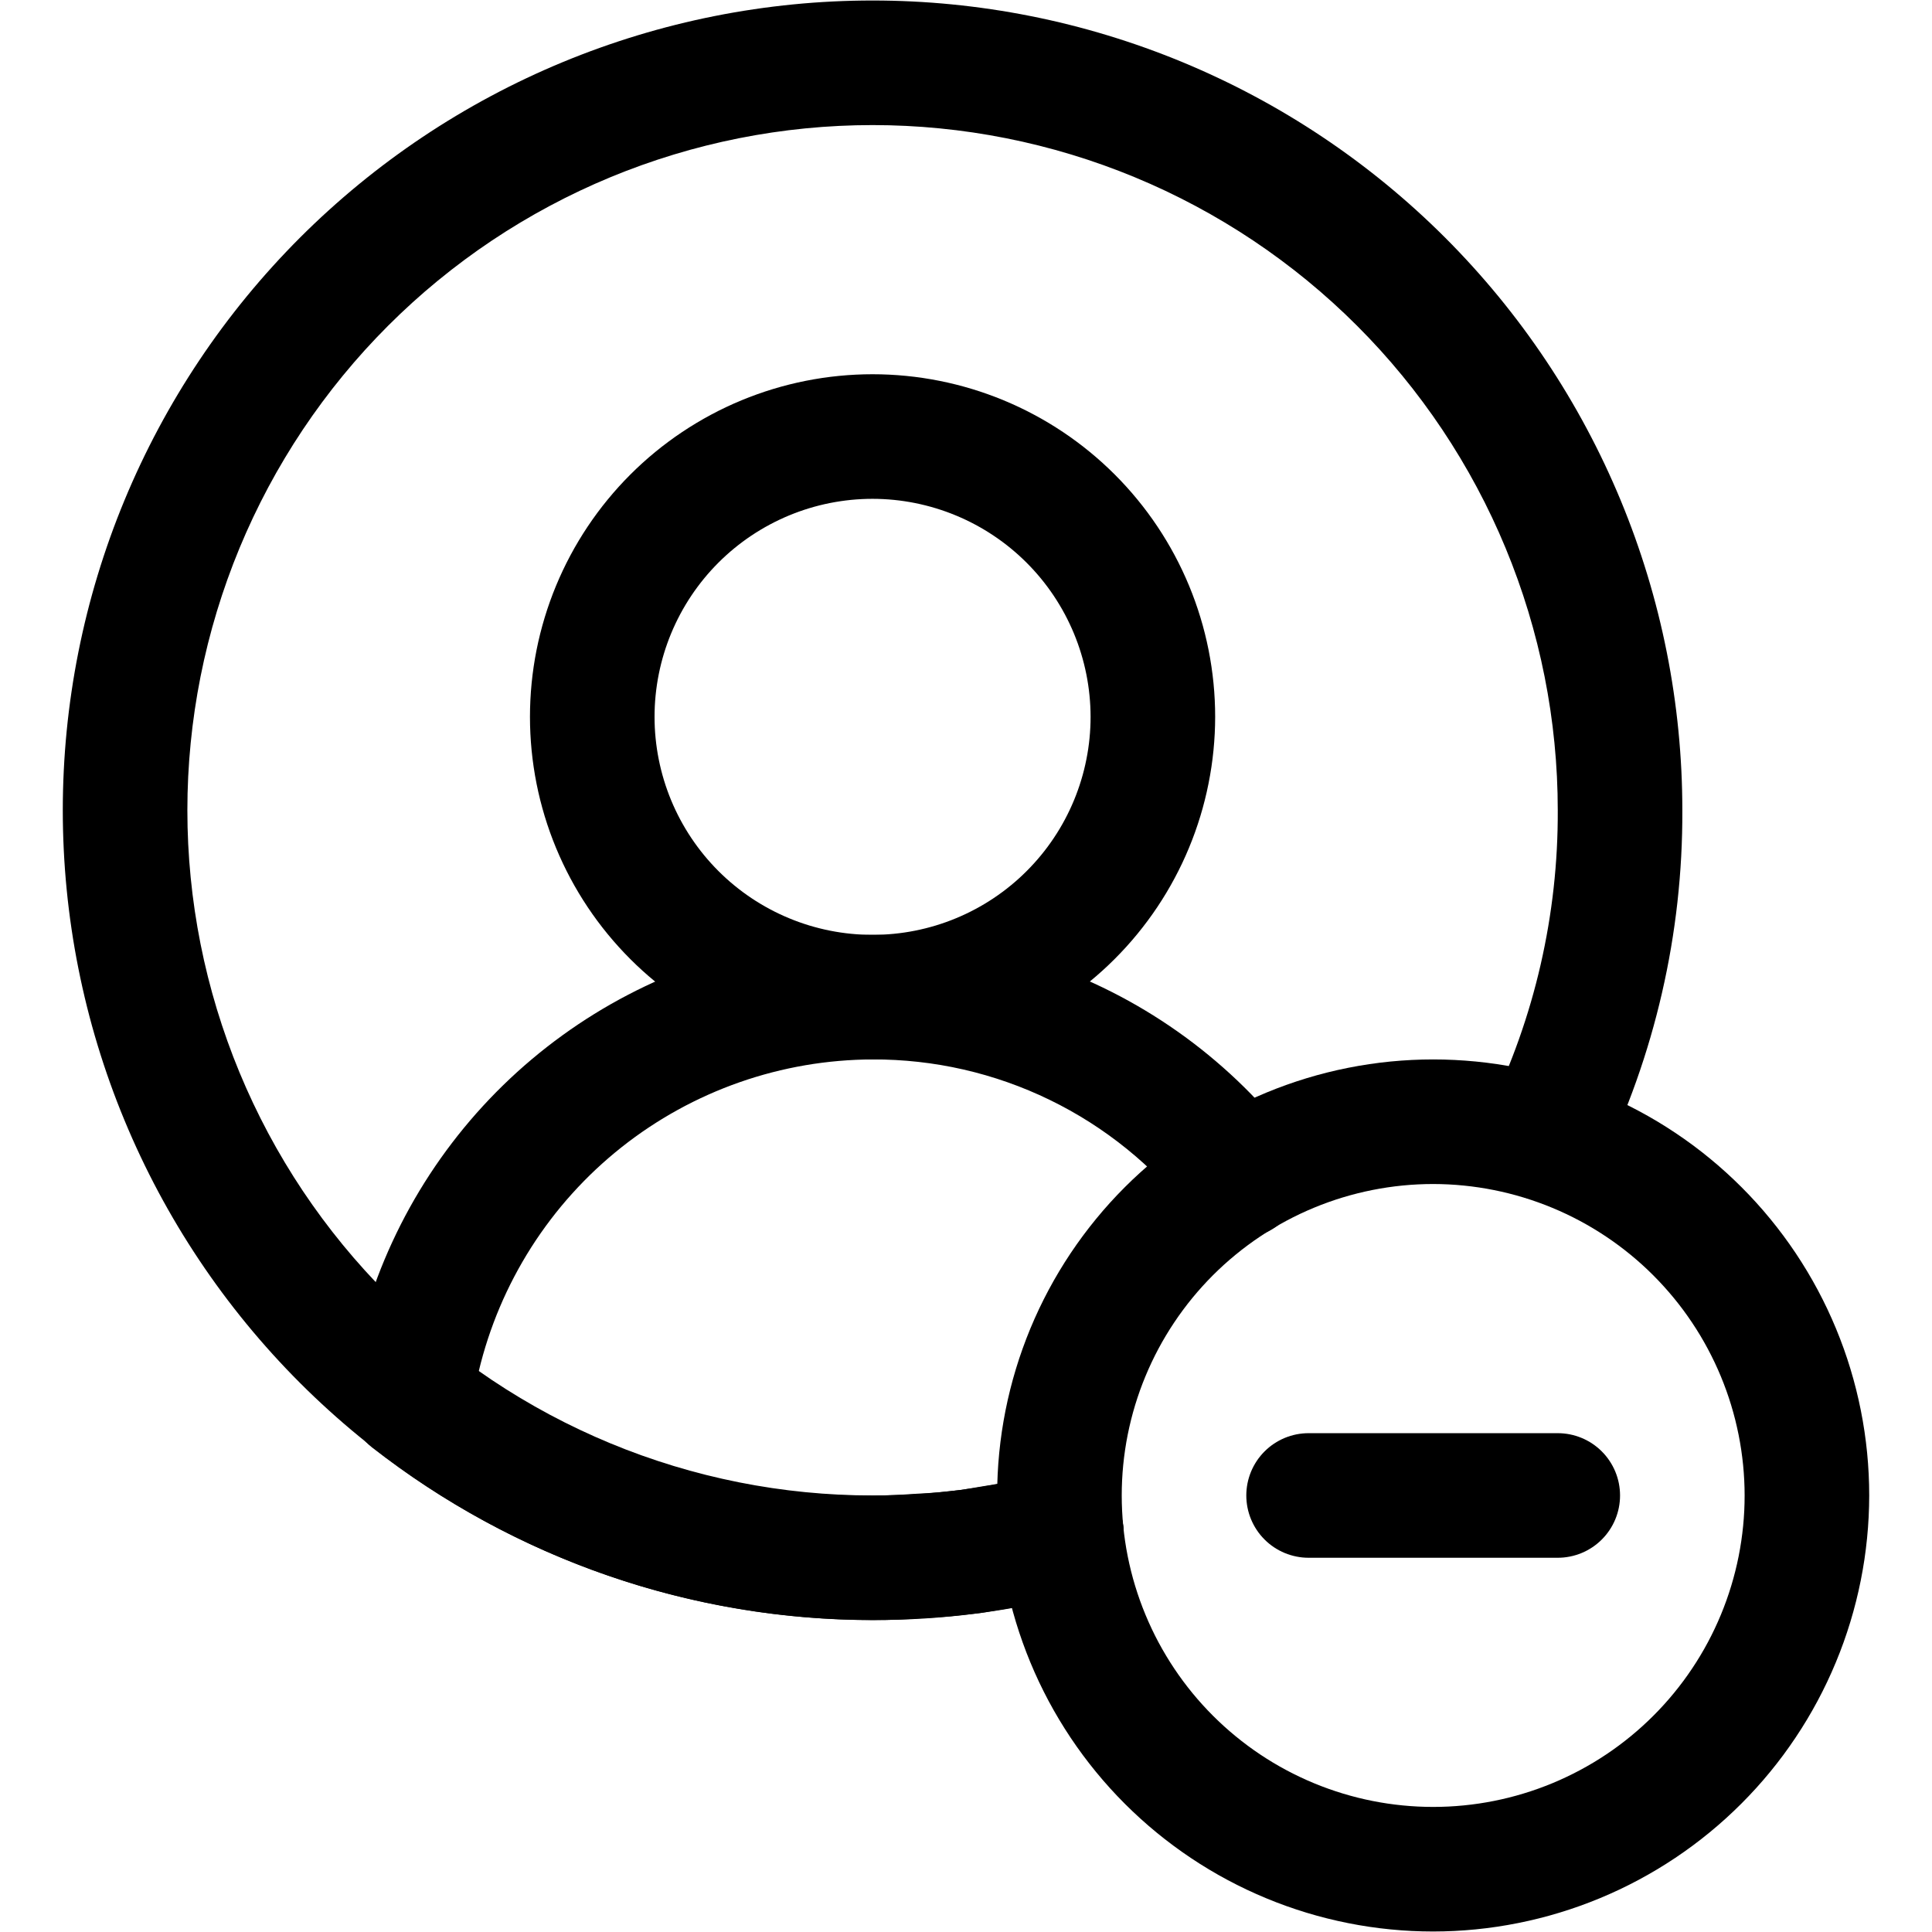
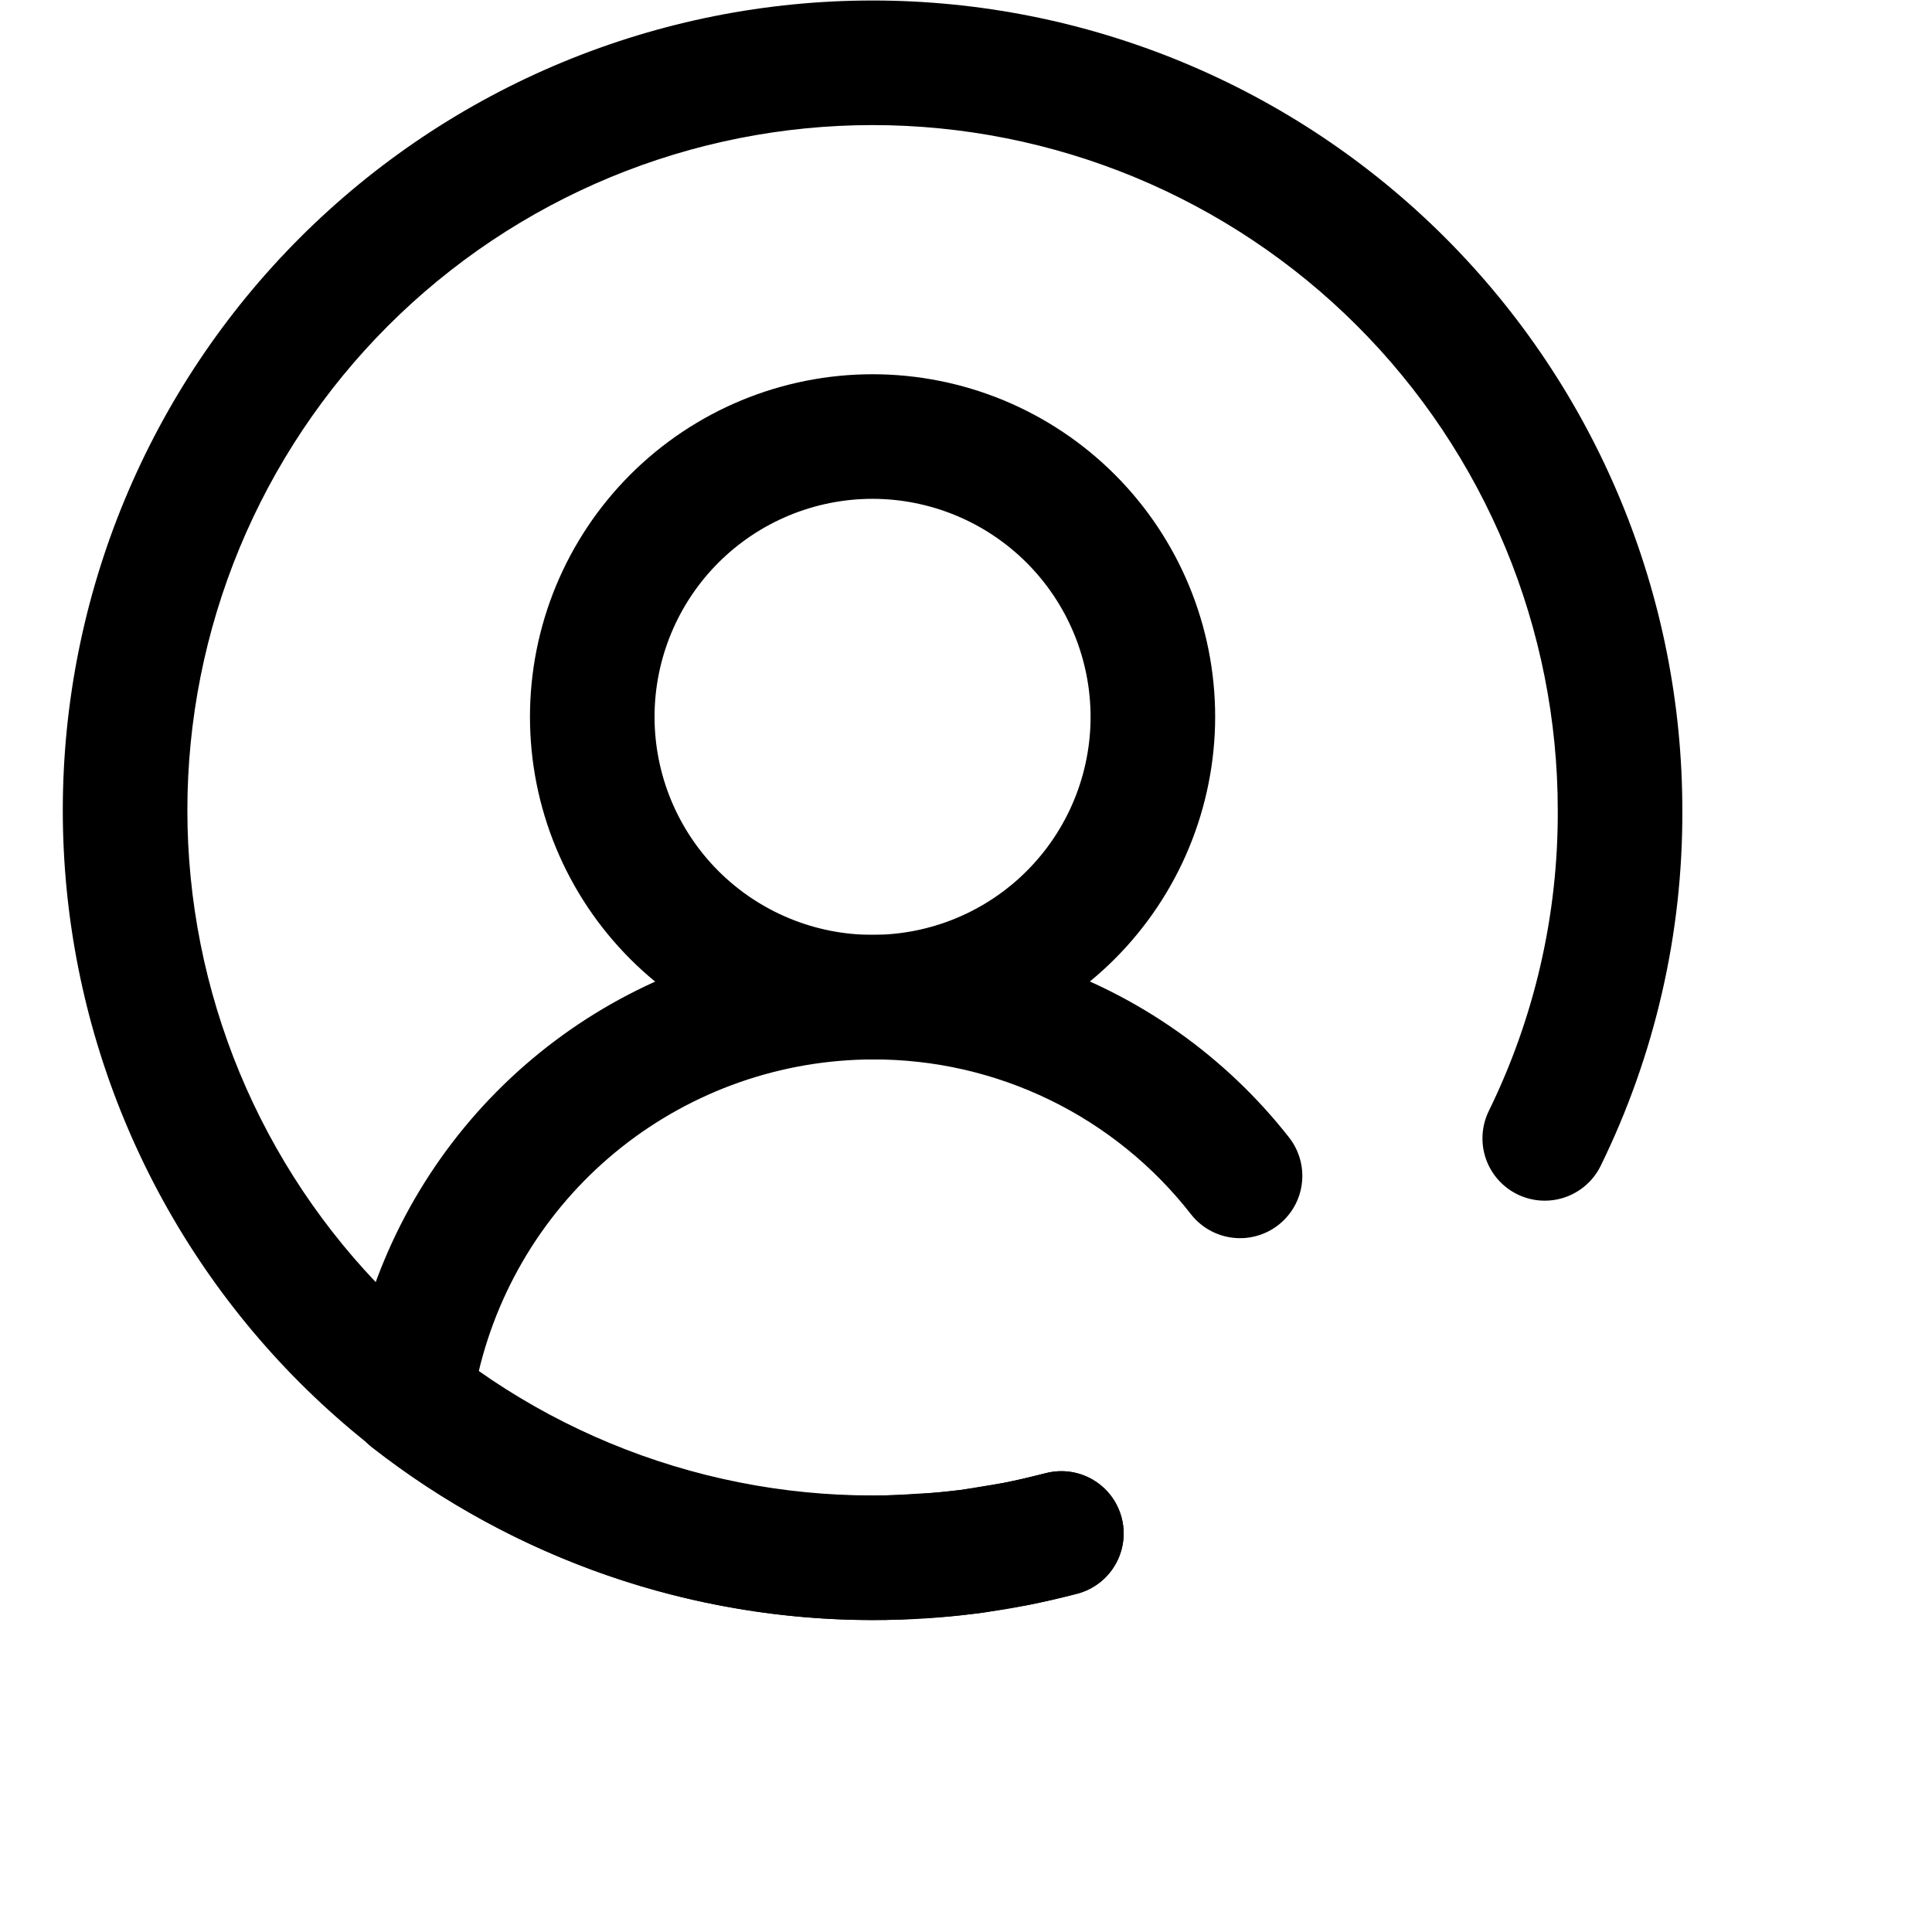
<svg xmlns="http://www.w3.org/2000/svg" width="800" zoomAndPan="magnify" viewBox="0 0 600 600" height="800" preserveAspectRatio="xMidYMid meet" version="1.2">
  <defs>
    <clipPath id="8f9cd39754">
      <path d="M 19.5 0 L 523 0 L 523 504 L 19.5 504 Z M 19.5 0 " />
    </clipPath>
    <clipPath id="f095ad8de9">
-       <path d="M 309 329 L 580.5 329 L 580.5 600 L 309 600 Z M 309 329 " />
-     </clipPath>
+       </clipPath>
  </defs>
  <g id="f22366095b">
    <path style=" stroke:none;fill-rule:nonzero;fill:#000000;fill-opacity:1;" d="M 270.984 329.016 C 269.242 329.016 267.5 328.973 265.762 328.891 C 264.023 328.805 262.285 328.676 260.555 328.504 C 258.82 328.336 257.094 328.121 255.371 327.867 C 253.648 327.609 251.934 327.312 250.227 326.973 C 248.52 326.633 246.82 326.25 245.129 325.828 C 243.441 325.406 241.766 324.941 240.098 324.438 C 238.43 323.93 236.777 323.383 235.141 322.797 C 233.5 322.211 231.875 321.586 230.266 320.918 C 228.656 320.25 227.066 319.547 225.492 318.801 C 223.918 318.059 222.363 317.273 220.828 316.453 C 219.293 315.633 217.777 314.773 216.285 313.879 C 214.789 312.984 213.32 312.055 211.871 311.086 C 210.426 310.117 209 309.117 207.602 308.078 C 206.203 307.043 204.832 305.973 203.484 304.867 C 202.141 303.762 200.82 302.625 199.531 301.457 C 198.242 300.285 196.98 299.086 195.75 297.855 C 194.52 296.625 193.316 295.363 192.148 294.07 C 190.98 292.781 189.84 291.465 188.738 290.117 C 187.633 288.773 186.562 287.398 185.523 286 C 184.488 284.602 183.484 283.18 182.516 281.73 C 181.551 280.285 180.617 278.812 179.723 277.32 C 178.828 275.824 177.969 274.312 177.148 272.777 C 176.328 271.238 175.547 269.684 174.801 268.109 C 174.059 266.535 173.352 264.945 172.684 263.336 C 172.02 261.727 171.391 260.105 170.805 258.465 C 170.219 256.824 169.672 255.172 169.168 253.508 C 168.664 251.84 168.199 250.16 167.773 248.473 C 167.352 246.785 166.969 245.086 166.629 243.379 C 166.289 241.668 165.992 239.953 165.738 238.23 C 165.48 236.512 165.27 234.781 165.098 233.051 C 164.93 231.316 164.801 229.582 164.715 227.84 C 164.629 226.102 164.586 224.363 164.586 222.621 C 164.586 220.879 164.629 219.141 164.715 217.398 C 164.801 215.66 164.93 213.926 165.098 212.191 C 165.27 210.461 165.48 208.73 165.738 207.008 C 165.992 205.285 166.289 203.57 166.629 201.863 C 166.969 200.156 167.352 198.457 167.773 196.77 C 168.199 195.078 168.664 193.402 169.168 191.734 C 169.672 190.07 170.219 188.418 170.805 186.777 C 171.391 185.137 172.02 183.512 172.684 181.906 C 173.352 180.297 174.059 178.703 174.801 177.129 C 175.547 175.555 176.328 174 177.148 172.465 C 177.969 170.93 178.828 169.414 179.723 167.922 C 180.617 166.43 181.551 164.957 182.516 163.512 C 183.484 162.062 184.488 160.641 185.523 159.242 C 186.562 157.84 187.633 156.469 188.738 155.125 C 189.84 153.777 190.98 152.461 192.148 151.168 C 193.316 149.879 194.52 148.617 195.75 147.387 C 196.98 146.156 198.242 144.957 199.531 143.785 C 200.82 142.617 202.141 141.48 203.484 140.375 C 204.832 139.27 206.203 138.199 207.602 137.164 C 209 136.125 210.426 135.121 211.871 134.156 C 213.32 133.188 214.789 132.258 216.285 131.363 C 217.777 130.465 219.293 129.609 220.828 128.789 C 222.363 127.965 223.918 127.184 225.492 126.438 C 227.066 125.695 228.656 124.988 230.266 124.324 C 231.875 123.656 233.5 123.031 235.141 122.445 C 236.777 121.855 238.43 121.312 240.098 120.805 C 241.766 120.301 243.441 119.836 245.129 119.414 C 246.82 118.988 248.52 118.609 250.227 118.27 C 251.934 117.93 253.648 117.633 255.371 117.375 C 257.094 117.121 258.82 116.906 260.555 116.738 C 262.285 116.566 264.023 116.438 265.762 116.352 C 267.5 116.266 269.242 116.223 270.984 116.223 C 272.723 116.223 274.465 116.266 276.203 116.352 C 277.941 116.438 279.68 116.566 281.41 116.738 C 283.145 116.906 284.871 117.121 286.594 117.375 C 288.316 117.633 290.031 117.93 291.738 118.27 C 293.449 118.609 295.145 118.988 296.836 119.414 C 298.523 119.836 300.203 120.301 301.867 120.805 C 303.535 121.312 305.188 121.855 306.828 122.445 C 308.465 123.031 310.09 123.656 311.699 124.324 C 313.309 124.988 314.898 125.695 316.473 126.438 C 318.047 127.184 319.602 127.965 321.137 128.789 C 322.672 129.609 324.188 130.465 325.68 131.359 C 327.176 132.258 328.645 133.188 330.094 134.156 C 331.543 135.121 332.965 136.125 334.363 137.164 C 335.762 138.199 337.133 139.27 338.48 140.375 C 339.824 141.48 341.145 142.617 342.434 143.785 C 343.723 144.957 344.984 146.156 346.215 147.387 C 347.449 148.617 348.648 149.879 349.816 151.168 C 350.988 152.461 352.125 153.777 353.227 155.125 C 354.332 156.469 355.402 157.84 356.441 159.242 C 357.477 160.641 358.48 162.062 359.449 163.512 C 360.414 164.957 361.348 166.43 362.242 167.922 C 363.137 169.414 363.996 170.93 364.816 172.465 C 365.637 174 366.418 175.555 367.164 177.129 C 367.91 178.703 368.613 180.297 369.281 181.906 C 369.945 183.512 370.574 185.137 371.16 186.777 C 371.746 188.418 372.293 190.07 372.797 191.734 C 373.305 193.402 373.77 195.078 374.191 196.77 C 374.613 198.457 374.996 200.156 375.336 201.863 C 375.676 203.57 375.973 205.285 376.227 207.008 C 376.484 208.73 376.695 210.461 376.867 212.191 C 377.039 213.926 377.164 215.66 377.25 217.398 C 377.336 219.141 377.379 220.879 377.379 222.621 C 377.379 224.363 377.332 226.102 377.246 227.84 C 377.156 229.578 377.027 231.312 376.855 233.047 C 376.684 234.777 376.469 236.504 376.211 238.227 C 375.953 239.949 375.656 241.66 375.312 243.367 C 374.973 245.074 374.59 246.773 374.164 248.461 C 373.742 250.148 373.277 251.828 372.77 253.492 C 372.262 255.156 371.715 256.809 371.129 258.449 C 370.539 260.086 369.914 261.711 369.246 263.316 C 368.578 264.926 367.875 266.516 367.129 268.09 C 366.383 269.66 365.602 271.215 364.777 272.75 C 363.957 274.285 363.098 275.801 362.203 277.293 C 361.309 278.785 360.375 280.254 359.41 281.703 C 358.441 283.148 357.441 284.57 356.402 285.969 C 355.363 287.367 354.293 288.738 353.191 290.082 C 352.086 291.43 350.949 292.746 349.781 294.035 C 348.609 295.328 347.41 296.586 346.18 297.816 C 344.949 299.047 343.688 300.25 342.398 301.418 C 341.109 302.586 339.793 303.723 338.445 304.828 C 337.102 305.934 335.73 307.004 334.332 308.039 C 332.934 309.078 331.512 310.078 330.062 311.047 C 328.617 312.016 327.148 312.945 325.652 313.844 C 324.16 314.738 322.648 315.594 321.113 316.418 C 319.578 317.238 318.023 318.02 316.449 318.766 C 314.879 319.512 313.289 320.219 311.68 320.883 C 310.07 321.551 308.449 322.18 306.809 322.766 C 305.172 323.355 303.52 323.902 301.855 324.406 C 300.188 324.914 298.512 325.379 296.824 325.805 C 295.137 326.227 293.438 326.609 291.73 326.953 C 290.023 327.293 288.309 327.594 286.59 327.848 C 284.867 328.105 283.141 328.32 281.406 328.492 C 279.676 328.664 277.941 328.797 276.203 328.883 C 274.465 328.969 272.723 329.016 270.984 329.016 Z M 270.984 154.914 C 269.875 154.914 268.766 154.941 267.66 154.996 C 266.555 155.051 265.449 155.133 264.348 155.238 C 263.242 155.348 262.145 155.484 261.047 155.648 C 259.953 155.809 258.859 156 257.773 156.215 C 256.688 156.43 255.605 156.672 254.531 156.941 C 253.457 157.211 252.391 157.508 251.328 157.828 C 250.27 158.152 249.215 158.5 248.172 158.871 C 247.129 159.246 246.098 159.645 245.074 160.066 C 244.047 160.492 243.035 160.941 242.035 161.414 C 241.031 161.887 240.043 162.387 239.066 162.91 C 238.09 163.43 237.125 163.977 236.176 164.547 C 235.223 165.117 234.289 165.707 233.367 166.324 C 232.445 166.941 231.539 167.578 230.648 168.238 C 229.758 168.898 228.887 169.578 228.031 170.281 C 227.172 170.984 226.336 171.711 225.512 172.453 C 224.691 173.199 223.891 173.961 223.105 174.746 C 222.324 175.527 221.559 176.332 220.816 177.152 C 220.07 177.973 219.348 178.812 218.645 179.668 C 217.941 180.523 217.262 181.398 216.602 182.289 C 215.941 183.18 215.301 184.082 214.688 185.004 C 214.07 185.926 213.477 186.863 212.91 187.812 C 212.34 188.762 211.793 189.727 211.27 190.703 C 210.75 191.68 210.25 192.672 209.777 193.672 C 209.301 194.676 208.855 195.688 208.43 196.711 C 208.004 197.734 207.605 198.77 207.234 199.812 C 206.859 200.855 206.512 201.906 206.191 202.965 C 205.871 204.027 205.574 205.094 205.305 206.168 C 205.035 207.242 204.793 208.324 204.578 209.41 C 204.359 210.5 204.172 211.59 204.008 212.688 C 203.848 213.781 203.711 214.883 203.602 215.984 C 203.492 217.086 203.41 218.191 203.355 219.297 C 203.305 220.406 203.277 221.512 203.277 222.621 C 203.277 223.73 203.305 224.836 203.355 225.941 C 203.41 227.051 203.492 228.156 203.602 229.258 C 203.711 230.359 203.848 231.461 204.008 232.555 C 204.172 233.652 204.359 234.742 204.578 235.828 C 204.793 236.918 205.035 237.996 205.305 239.07 C 205.574 240.148 205.871 241.215 206.191 242.273 C 206.512 243.336 206.859 244.387 207.234 245.43 C 207.605 246.473 208.004 247.508 208.43 248.531 C 208.855 249.555 209.301 250.566 209.777 251.57 C 210.25 252.57 210.75 253.559 211.27 254.539 C 211.793 255.516 212.34 256.48 212.91 257.43 C 213.477 258.379 214.07 259.316 214.688 260.238 C 215.301 261.156 215.941 262.062 216.602 262.953 C 217.262 263.844 217.941 264.719 218.645 265.574 C 219.348 266.43 220.07 267.27 220.816 268.09 C 221.559 268.91 222.324 269.715 223.105 270.496 C 223.891 271.281 224.691 272.043 225.512 272.789 C 226.336 273.531 227.172 274.258 228.031 274.957 C 228.887 275.66 229.762 276.344 230.648 277.004 C 231.539 277.664 232.445 278.301 233.367 278.918 C 234.289 279.531 235.223 280.125 236.176 280.695 C 237.125 281.266 238.09 281.809 239.066 282.332 C 240.043 282.855 241.031 283.352 242.035 283.828 C 243.035 284.301 244.047 284.75 245.074 285.172 C 246.098 285.598 247.129 285.996 248.172 286.371 C 249.215 286.742 250.27 287.09 251.328 287.414 C 252.391 287.734 253.457 288.027 254.531 288.297 C 255.605 288.566 256.688 288.809 257.773 289.027 C 258.859 289.242 259.953 289.434 261.047 289.594 C 262.145 289.758 263.242 289.895 264.348 290 C 265.449 290.109 266.555 290.191 267.66 290.246 C 268.766 290.301 269.875 290.328 270.984 290.328 C 272.09 290.328 273.199 290.301 274.305 290.246 C 275.41 290.191 276.516 290.109 277.621 290 C 278.723 289.895 279.82 289.758 280.918 289.594 C 282.012 289.434 283.105 289.242 284.191 289.027 C 285.277 288.809 286.359 288.566 287.434 288.297 C 288.508 288.027 289.578 287.734 290.637 287.414 C 291.699 287.09 292.75 286.742 293.793 286.371 C 294.836 285.996 295.871 285.598 296.895 285.172 C 297.918 284.75 298.93 284.301 299.93 283.828 C 300.934 283.352 301.922 282.855 302.898 282.332 C 303.875 281.809 304.84 281.266 305.793 280.695 C 306.742 280.125 307.676 279.531 308.598 278.918 C 309.52 278.301 310.426 277.664 311.316 277.004 C 312.207 276.344 313.078 275.66 313.938 274.957 C 314.793 274.258 315.633 273.531 316.453 272.789 C 317.273 272.043 318.074 271.281 318.859 270.496 C 319.641 269.715 320.406 268.91 321.148 268.09 C 321.895 267.27 322.617 266.43 323.32 265.574 C 324.023 264.719 324.707 263.844 325.367 262.953 C 326.027 262.062 326.664 261.156 327.277 260.238 C 327.895 259.316 328.488 258.379 329.059 257.43 C 329.625 256.48 330.172 255.516 330.695 254.539 C 331.219 253.559 331.715 252.57 332.188 251.57 C 332.664 250.566 333.113 249.555 333.535 248.531 C 333.961 247.508 334.359 246.473 334.73 245.43 C 335.105 244.387 335.453 243.336 335.773 242.273 C 336.098 241.215 336.391 240.148 336.66 239.07 C 336.93 237.996 337.172 236.918 337.387 235.828 C 337.605 234.742 337.793 233.652 337.957 232.555 C 338.121 231.461 338.254 230.359 338.363 229.258 C 338.473 228.156 338.555 227.051 338.609 225.941 C 338.664 224.836 338.691 223.73 338.691 222.621 C 338.688 221.512 338.66 220.406 338.605 219.301 C 338.547 218.191 338.465 217.09 338.355 215.988 C 338.246 214.883 338.109 213.785 337.945 212.691 C 337.781 211.594 337.594 210.504 337.375 209.418 C 337.156 208.332 336.914 207.25 336.645 206.176 C 336.375 205.102 336.078 204.035 335.754 202.977 C 335.434 201.914 335.086 200.863 334.711 199.82 C 334.336 198.777 333.938 197.746 333.516 196.723 C 333.09 195.699 332.641 194.688 332.164 193.688 C 331.691 192.688 331.195 191.695 330.672 190.719 C 330.148 189.742 329.602 188.781 329.031 187.832 C 328.461 186.879 327.871 185.945 327.254 185.023 C 326.637 184.102 326 183.199 325.34 182.309 C 324.68 181.418 324 180.547 323.297 179.691 C 322.594 178.832 321.871 177.996 321.125 177.176 C 320.383 176.355 319.617 175.551 318.836 174.77 C 318.051 173.984 317.25 173.223 316.43 172.477 C 315.609 171.734 314.77 171.012 313.914 170.309 C 313.059 169.605 312.184 168.922 311.293 168.262 C 310.406 167.602 309.5 166.965 308.578 166.352 C 307.66 165.734 306.723 165.141 305.773 164.57 C 304.824 164 303.859 163.457 302.883 162.934 C 301.906 162.41 300.918 161.91 299.918 161.438 C 298.914 160.965 297.902 160.516 296.879 160.09 C 295.855 159.664 294.824 159.266 293.781 158.891 C 292.738 158.52 291.688 158.172 290.629 157.848 C 289.566 157.523 288.5 157.23 287.426 156.961 C 286.352 156.688 285.273 156.445 284.188 156.227 C 283.102 156.012 282.008 155.82 280.914 155.656 C 279.816 155.492 278.719 155.355 277.617 155.246 C 276.516 155.137 275.41 155.055 274.305 155 C 273.199 154.945 272.09 154.914 270.984 154.914 Z M 270.984 154.914 " />
    <path style=" stroke:none;fill-rule:nonzero;fill:#000000;fill-opacity:1;" d="M 270.984 503.121 C 264 503.113 257.027 502.816 250.07 502.23 C 243.109 501.645 236.188 500.773 229.301 499.613 C 222.414 498.453 215.586 497.012 208.82 495.289 C 202.051 493.566 195.367 491.566 188.766 489.289 C 182.164 487.012 175.668 484.465 169.277 481.648 C 162.887 478.832 156.621 475.758 150.484 472.426 C 144.348 469.09 138.359 465.512 132.52 461.68 C 126.68 457.852 121.008 453.785 115.508 449.488 C 114.176 448.441 113 447.242 111.98 445.887 C 110.965 444.531 110.141 443.066 109.508 441.496 C 108.875 439.926 108.453 438.301 108.246 436.617 C 108.043 434.938 108.055 433.258 108.289 431.578 C 108.852 427.617 109.559 423.684 110.406 419.773 C 111.258 415.863 112.25 411.992 113.379 408.156 C 114.512 404.32 115.785 400.527 117.191 396.785 C 118.602 393.039 120.145 389.352 121.824 385.723 C 123.504 382.09 125.312 378.523 127.25 375.027 C 129.191 371.527 131.254 368.102 133.441 364.754 C 135.633 361.406 137.938 358.141 140.367 354.961 C 142.793 351.781 145.332 348.695 147.984 345.699 C 150.641 342.707 153.398 339.812 156.262 337.02 C 159.125 334.227 162.086 331.539 165.148 328.965 C 168.207 326.387 171.355 323.926 174.598 321.578 C 177.836 319.23 181.156 317.008 184.559 314.902 C 187.961 312.797 191.438 310.82 194.984 308.969 C 198.531 307.117 202.141 305.398 205.812 303.812 C 209.484 302.227 213.207 300.773 216.988 299.461 C 220.766 298.145 224.586 296.969 228.449 295.934 C 232.312 294.898 236.211 294.004 240.141 293.254 C 244.07 292.5 248.02 291.895 251.992 291.43 C 255.969 290.969 259.953 290.652 263.949 290.48 C 267.945 290.309 271.945 290.281 275.941 290.402 C 279.941 290.52 283.93 290.785 287.91 291.199 C 291.887 291.609 295.848 292.164 299.785 292.867 C 303.723 293.566 307.633 294.41 311.508 295.395 C 315.387 296.379 319.223 297.508 323.016 298.773 C 326.812 300.039 330.555 301.441 334.25 302.98 C 337.941 304.52 341.57 306.191 345.141 307.996 C 348.711 309.801 352.211 311.73 355.641 313.793 C 359.07 315.852 362.422 318.035 365.691 320.34 C 368.961 322.641 372.141 325.062 375.234 327.602 C 378.328 330.137 381.324 332.781 384.227 335.539 C 387.125 338.293 389.922 341.152 392.613 344.113 C 395.305 347.07 397.883 350.125 400.352 353.273 C 400.742 353.773 401.105 354.289 401.445 354.824 C 401.785 355.359 402.094 355.91 402.379 356.477 C 402.664 357.039 402.922 357.617 403.148 358.211 C 403.379 358.801 403.578 359.402 403.746 360.012 C 403.914 360.621 404.055 361.238 404.164 361.863 C 404.27 362.484 404.348 363.113 404.395 363.746 C 404.441 364.375 404.461 365.008 404.445 365.641 C 404.43 366.273 404.383 366.906 404.305 367.535 C 404.23 368.16 404.121 368.785 403.984 369.402 C 403.844 370.02 403.676 370.633 403.48 371.23 C 403.281 371.832 403.055 372.426 402.797 373.004 C 402.543 373.582 402.258 374.148 401.945 374.699 C 401.633 375.25 401.297 375.785 400.934 376.305 C 400.57 376.82 400.18 377.32 399.766 377.801 C 399.355 378.281 398.918 378.738 398.461 379.176 C 398.004 379.613 397.523 380.027 397.023 380.418 C 396.527 380.805 396.008 381.172 395.477 381.512 C 394.941 381.852 394.391 382.164 393.824 382.449 C 393.262 382.734 392.684 382.992 392.094 383.219 C 391.5 383.449 390.902 383.648 390.293 383.816 C 389.68 383.988 389.062 384.125 388.441 384.234 C 387.816 384.344 387.188 384.422 386.559 384.473 C 385.926 384.52 385.293 384.535 384.66 384.52 C 384.027 384.508 383.398 384.461 382.77 384.383 C 382.141 384.309 381.516 384.199 380.898 384.062 C 380.281 383.926 379.672 383.758 379.07 383.559 C 378.469 383.363 377.879 383.137 377.297 382.879 C 376.719 382.625 376.152 382.34 375.602 382.031 C 375.051 381.719 374.516 381.383 373.996 381.02 C 373.477 380.656 372.98 380.266 372.5 379.855 C 372.02 379.441 371.559 379.008 371.121 378.551 C 370.684 378.09 370.27 377.613 369.879 377.113 C 366.961 373.367 363.836 369.797 360.508 366.406 C 357.184 363.016 353.672 359.828 349.98 356.836 C 346.289 353.848 342.441 351.078 338.434 348.527 C 334.426 345.977 330.285 343.664 326.016 341.586 C 321.742 339.508 317.367 337.68 312.887 336.102 C 308.406 334.523 303.852 333.207 299.219 332.148 C 294.586 331.09 289.91 330.301 285.191 329.777 C 280.469 329.254 275.734 329 270.984 329.016 C 267.477 329.027 263.973 329.184 260.48 329.488 C 256.984 329.789 253.508 330.234 250.051 330.828 C 246.594 331.422 243.168 332.156 239.773 333.035 C 236.379 333.914 233.023 334.93 229.711 336.09 C 226.402 337.246 223.145 338.543 219.941 339.973 C 216.738 341.402 213.602 342.961 210.527 344.652 C 207.457 346.344 204.461 348.16 201.539 350.102 C 198.617 352.043 195.781 354.105 193.031 356.281 C 190.285 358.461 187.629 360.75 185.07 363.148 C 182.512 365.551 180.059 368.051 177.711 370.656 C 175.359 373.258 173.121 375.957 171 378.75 C 168.875 381.539 166.871 384.414 164.984 387.371 C 163.102 390.332 161.344 393.363 159.711 396.465 C 158.078 399.57 156.578 402.738 155.211 405.969 C 153.844 409.199 152.613 412.48 151.52 415.812 C 150.426 419.145 149.473 422.52 148.66 425.93 C 153.547 429.418 158.574 432.688 163.742 435.738 C 168.914 438.785 174.207 441.605 179.621 444.199 C 185.035 446.789 190.551 449.137 196.172 451.25 C 201.789 453.359 207.492 455.223 213.273 456.84 C 219.055 458.453 224.895 459.816 230.793 460.922 C 236.691 462.031 242.629 462.883 248.602 463.473 C 254.574 464.066 260.562 464.398 266.566 464.469 C 272.566 464.539 278.562 464.352 284.547 463.902 C 289.875 463.695 294.23 463.184 298.562 462.691 L 311.969 460.465 C 316.039 459.652 320.574 458.535 324.926 457.461 C 325.543 457.309 326.164 457.184 326.789 457.09 C 327.418 457 328.047 456.938 328.684 456.906 C 329.316 456.879 329.949 456.879 330.582 456.91 C 331.215 456.941 331.844 457.004 332.473 457.098 C 333.098 457.191 333.719 457.316 334.336 457.473 C 334.949 457.625 335.555 457.812 336.152 458.027 C 336.75 458.238 337.332 458.484 337.906 458.754 C 338.48 459.027 339.035 459.328 339.578 459.652 C 340.125 459.98 340.648 460.332 341.156 460.711 C 341.668 461.09 342.156 461.492 342.625 461.918 C 343.094 462.344 343.539 462.793 343.965 463.266 C 344.391 463.734 344.793 464.223 345.168 464.734 C 345.547 465.246 345.895 465.77 346.223 466.316 C 346.547 466.859 346.844 467.418 347.113 467.992 C 347.383 468.566 347.625 469.152 347.836 469.75 C 348.051 470.348 348.234 470.953 348.387 471.566 C 348.539 472.184 348.66 472.805 348.754 473.434 C 348.844 474.059 348.906 474.691 348.938 475.324 C 348.965 475.957 348.965 476.59 348.934 477.223 C 348.898 477.855 348.836 478.484 348.742 479.113 C 348.648 479.742 348.523 480.359 348.367 480.977 C 348.211 481.59 348.027 482.195 347.812 482.793 C 347.598 483.391 347.352 483.973 347.082 484.547 C 346.809 485.117 346.508 485.676 346.184 486.219 C 345.855 486.762 345.5 487.289 345.121 487.797 C 344.742 488.305 344.34 488.793 343.914 489.262 C 343.488 489.73 343.039 490.18 342.566 490.602 C 342.098 491.027 341.605 491.43 341.098 491.805 C 340.586 492.18 340.059 492.531 339.516 492.855 C 338.969 493.18 338.41 493.477 337.836 493.746 C 337.262 494.016 336.676 494.258 336.078 494.469 C 335.48 494.68 334.875 494.863 334.258 495.016 C 329.34 496.246 324.199 497.473 319.062 498.492 L 304.535 500.93 C 297.602 501.742 292.281 502.328 286.766 502.516 C 282.055 502.914 276.52 503.121 270.984 503.121 Z M 270.984 503.121 " />
    <g clip-rule="nonzero" clip-path="url(#8f9cd39754)">
      <path style=" stroke:none;fill-rule:nonzero;fill:#000000;fill-opacity:1;" d="M 270.984 503.121 C 266.867 503.121 262.754 503.02 258.645 502.816 C 254.531 502.617 250.43 502.312 246.332 501.91 C 242.238 501.508 238.152 501.004 234.082 500.398 C 230.012 499.793 225.957 499.09 221.922 498.289 C 217.883 497.484 213.871 496.586 209.879 495.586 C 205.887 494.586 201.918 493.488 197.98 492.293 C 194.043 491.098 190.137 489.805 186.262 488.422 C 182.387 487.035 178.547 485.551 174.746 483.977 C 170.941 482.402 167.18 480.734 163.461 478.977 C 159.738 477.215 156.062 475.367 152.434 473.426 C 148.805 471.484 145.227 469.457 141.695 467.344 C 138.164 465.227 134.688 463.023 131.266 460.738 C 127.844 458.453 124.48 456.082 121.176 453.629 C 117.867 451.18 114.625 448.648 111.445 446.035 C 108.262 443.426 105.148 440.738 102.098 437.973 C 99.047 435.211 96.066 432.375 93.156 429.465 C 90.246 426.555 87.41 423.574 84.645 420.523 C 81.883 417.473 79.195 414.359 76.582 411.176 C 73.973 407.996 71.441 404.75 68.988 401.445 C 66.539 398.141 64.168 394.777 61.883 391.355 C 59.598 387.934 57.395 384.457 55.277 380.926 C 53.164 377.395 51.137 373.816 49.195 370.188 C 47.254 366.555 45.406 362.883 43.645 359.16 C 41.887 355.441 40.219 351.68 38.645 347.875 C 37.066 344.074 35.586 340.234 34.199 336.359 C 32.812 332.484 31.523 328.578 30.328 324.641 C 29.133 320.699 28.035 316.734 27.035 312.742 C 26.035 308.75 25.137 304.738 24.332 300.699 C 23.527 296.664 22.824 292.609 22.223 288.539 C 21.617 284.469 21.113 280.383 20.711 276.289 C 20.309 272.191 20.004 268.09 19.805 263.977 C 19.602 259.867 19.5 255.754 19.5 251.637 C 19.5 247.523 19.602 243.41 19.805 239.297 C 20.004 235.188 20.309 231.086 20.711 226.988 C 21.113 222.891 21.617 218.809 22.223 214.738 C 22.824 210.668 23.527 206.613 24.332 202.574 C 25.137 198.539 26.035 194.523 27.035 190.531 C 28.035 186.539 29.133 182.574 30.328 178.637 C 31.523 174.699 32.812 170.793 34.199 166.914 C 35.586 163.039 37.066 159.203 38.645 155.398 C 40.219 151.598 41.887 147.836 43.645 144.117 C 45.406 140.395 47.254 136.719 49.195 133.09 C 51.137 129.461 53.164 125.879 55.277 122.352 C 57.395 118.82 59.598 115.344 61.883 111.922 C 64.168 108.5 66.539 105.137 68.988 101.828 C 71.441 98.523 73.973 95.281 76.582 92.098 C 79.195 88.918 81.883 85.801 84.645 82.754 C 87.41 79.703 90.246 76.723 93.156 73.812 C 96.066 70.902 99.047 68.066 102.098 65.301 C 105.148 62.539 108.262 59.852 111.445 57.238 C 114.625 54.629 117.867 52.098 121.176 49.645 C 124.48 47.195 127.844 44.824 131.266 42.539 C 134.688 40.25 138.164 38.051 141.695 35.934 C 145.227 33.816 148.805 31.789 152.434 29.852 C 156.062 27.91 159.738 26.059 163.461 24.301 C 167.18 22.539 170.941 20.875 174.746 19.297 C 178.547 17.723 182.387 16.242 186.262 14.855 C 190.137 13.469 194.043 12.18 197.98 10.984 C 201.918 9.789 205.887 8.691 209.879 7.691 C 213.871 6.691 217.883 5.789 221.922 4.988 C 225.957 4.184 230.012 3.48 234.082 2.879 C 238.152 2.273 242.238 1.77 246.332 1.367 C 250.43 0.961 254.531 0.66 258.645 0.457 C 262.754 0.258 266.867 0.156 270.984 0.156 C 275.098 0.156 279.211 0.258 283.324 0.457 C 287.434 0.66 291.535 0.961 295.633 1.367 C 299.727 1.77 303.812 2.273 307.883 2.879 C 311.953 3.48 316.008 4.184 320.043 4.988 C 324.082 5.789 328.094 6.691 332.09 7.691 C 336.082 8.691 340.047 9.789 343.984 10.984 C 347.922 12.18 351.828 13.469 355.703 14.855 C 359.578 16.242 363.418 17.723 367.223 19.297 C 371.023 20.875 374.785 22.539 378.504 24.301 C 382.227 26.059 385.902 27.91 389.531 29.852 C 393.16 31.789 396.742 33.816 400.27 35.934 C 403.801 38.051 407.277 40.25 410.699 42.539 C 414.121 44.824 417.484 47.195 420.789 49.645 C 424.098 52.098 427.34 54.629 430.523 57.238 C 433.703 59.852 436.82 62.539 439.867 65.301 C 442.918 68.066 445.898 70.902 448.809 73.812 C 451.719 76.723 454.555 79.703 457.32 82.754 C 460.082 85.801 462.77 88.918 465.383 92.098 C 467.992 95.281 470.523 98.523 472.977 101.828 C 475.426 105.137 477.797 108.5 480.082 111.922 C 482.371 115.344 484.57 118.82 486.688 122.352 C 488.801 125.879 490.832 129.461 492.77 133.09 C 494.711 136.719 496.562 140.395 498.32 144.113 C 500.078 147.836 501.746 151.598 503.324 155.398 C 504.898 159.203 506.379 163.039 507.766 166.914 C 509.152 170.793 510.441 174.699 511.637 178.637 C 512.832 182.574 513.93 186.539 514.93 190.531 C 515.93 194.523 516.832 198.539 517.633 202.574 C 518.438 206.613 519.141 210.668 519.742 214.738 C 520.348 218.809 520.852 222.891 521.254 226.988 C 521.656 231.086 521.961 235.188 522.164 239.297 C 522.363 243.41 522.465 247.523 522.465 251.637 C 522.504 261.176 521.996 270.688 520.941 280.168 C 519.883 289.648 518.289 299.035 516.152 308.332 C 514.016 317.629 511.352 326.773 508.164 335.762 C 504.977 344.754 501.285 353.531 497.086 362.098 C 496.805 362.664 496.496 363.215 496.164 363.754 C 495.828 364.289 495.469 364.809 495.086 365.312 C 494.699 365.812 494.289 366.297 493.859 366.758 C 493.426 367.219 492.973 367.66 492.496 368.074 C 492.02 368.492 491.527 368.887 491.012 369.254 C 490.496 369.625 489.965 369.965 489.418 370.281 C 488.871 370.598 488.309 370.887 487.734 371.148 C 487.156 371.41 486.57 371.645 485.973 371.848 C 485.371 372.051 484.766 372.227 484.148 372.371 C 483.531 372.516 482.91 372.629 482.285 372.711 C 481.656 372.793 481.027 372.848 480.395 372.867 C 479.762 372.891 479.133 372.879 478.5 372.84 C 477.867 372.801 477.242 372.727 476.617 372.625 C 475.992 372.523 475.375 372.391 474.762 372.23 C 474.152 372.066 473.551 371.875 472.957 371.652 C 472.363 371.43 471.785 371.18 471.215 370.902 C 470.648 370.625 470.094 370.32 469.559 369.984 C 469.02 369.652 468.5 369.293 467.996 368.91 C 467.492 368.527 467.012 368.117 466.547 367.688 C 466.086 367.258 465.645 366.805 465.227 366.328 C 464.809 365.855 464.414 365.359 464.043 364.848 C 463.672 364.336 463.328 363.805 463.012 363.258 C 462.691 362.711 462.402 362.148 462.141 361.574 C 461.875 361 461.641 360.414 461.438 359.812 C 461.23 359.215 461.055 358.609 460.91 357.992 C 460.766 357.379 460.648 356.758 460.562 356.129 C 460.48 355.504 460.426 354.871 460.402 354.242 C 460.379 353.609 460.387 352.977 460.426 352.344 C 460.465 351.715 460.535 351.086 460.633 350.461 C 460.734 349.836 460.863 349.219 461.027 348.605 C 461.188 347.996 461.379 347.391 461.598 346.801 C 461.816 346.207 462.066 345.625 462.344 345.059 C 465.891 337.812 469.016 330.387 471.707 322.785 C 474.402 315.18 476.652 307.449 478.457 299.586 C 480.258 291.723 481.605 283.781 482.496 275.766 C 483.387 267.746 483.812 259.703 483.777 251.637 C 483.777 248.156 483.691 244.676 483.52 241.195 C 483.348 237.719 483.094 234.246 482.75 230.781 C 482.41 227.316 481.984 223.859 481.473 220.414 C 480.961 216.969 480.367 213.539 479.688 210.125 C 479.008 206.707 478.246 203.312 477.398 199.934 C 476.551 196.555 475.625 193.199 474.613 189.867 C 473.602 186.535 472.512 183.23 471.336 179.949 C 470.164 176.672 468.91 173.422 467.578 170.207 C 466.246 166.988 464.836 163.805 463.344 160.656 C 461.855 157.508 460.293 154.398 458.648 151.328 C 457.008 148.258 455.293 145.227 453.5 142.242 C 451.711 139.254 449.848 136.312 447.914 133.418 C 445.98 130.52 443.973 127.676 441.898 124.879 C 439.824 122.078 437.684 119.336 435.473 116.645 C 433.266 113.953 430.992 111.316 428.652 108.734 C 426.312 106.156 423.914 103.633 421.449 101.172 C 418.988 98.707 416.465 96.309 413.887 93.969 C 411.305 91.629 408.668 89.355 405.977 87.148 C 403.285 84.938 400.539 82.797 397.742 80.723 C 394.945 78.645 392.102 76.641 389.203 74.707 C 386.309 72.773 383.367 70.91 380.379 69.121 C 377.395 67.328 374.363 65.613 371.293 63.973 C 368.223 62.328 365.113 60.766 361.965 59.273 C 358.816 57.785 355.633 56.375 352.414 55.043 C 349.199 53.711 345.949 52.457 342.672 51.285 C 339.391 50.109 336.086 49.02 332.754 48.008 C 329.422 46.996 326.066 46.066 322.688 45.223 C 319.309 44.375 315.914 43.613 312.496 42.934 C 309.082 42.254 305.652 41.66 302.207 41.148 C 298.762 40.637 295.305 40.211 291.84 39.871 C 288.375 39.527 284.902 39.273 281.426 39.102 C 277.945 38.93 274.465 38.844 270.984 38.844 C 267.5 38.844 264.02 38.93 260.543 39.102 C 257.062 39.273 253.59 39.527 250.125 39.871 C 246.66 40.211 243.203 40.637 239.758 41.148 C 236.316 41.66 232.883 42.254 229.469 42.934 C 226.055 43.613 222.656 44.375 219.277 45.223 C 215.898 46.066 212.543 46.996 209.211 48.008 C 205.879 49.02 202.574 50.109 199.293 51.285 C 196.016 52.457 192.77 53.711 189.551 55.043 C 186.332 56.375 183.148 57.785 180.004 59.273 C 176.855 60.766 173.742 62.328 170.672 63.973 C 167.602 65.613 164.574 67.328 161.586 69.121 C 158.598 70.91 155.656 72.773 152.762 74.707 C 149.867 76.641 147.02 78.645 144.223 80.723 C 141.426 82.797 138.68 84.938 135.988 87.148 C 133.297 89.355 130.66 91.629 128.078 93.969 C 125.5 96.309 122.977 98.707 120.516 101.172 C 118.055 103.633 115.652 106.156 113.312 108.734 C 110.977 111.316 108.699 113.953 106.492 116.645 C 104.281 119.336 102.141 122.078 100.066 124.879 C 97.992 127.676 95.988 130.52 94.051 133.418 C 92.117 136.312 90.254 139.254 88.465 142.242 C 86.672 145.227 84.957 148.258 83.316 151.328 C 81.676 154.398 80.109 157.508 78.621 160.656 C 77.133 163.805 75.719 166.988 74.387 170.207 C 73.055 173.422 71.801 176.672 70.629 179.949 C 69.457 183.23 68.363 186.535 67.352 189.867 C 66.34 193.199 65.414 196.555 64.566 199.934 C 63.719 203.312 62.957 206.707 62.277 210.125 C 61.598 213.539 61.004 216.969 60.492 220.414 C 59.98 223.859 59.555 227.316 59.215 230.781 C 58.871 234.246 58.617 237.719 58.445 241.195 C 58.273 244.676 58.191 248.156 58.191 251.637 C 58.191 255.121 58.273 258.602 58.445 262.078 C 58.617 265.559 58.871 269.031 59.215 272.496 C 59.555 275.961 59.98 279.418 60.492 282.859 C 61.004 286.305 61.598 289.734 62.277 293.152 C 62.957 296.566 63.719 299.965 64.566 303.344 C 65.414 306.719 66.34 310.074 67.352 313.41 C 68.363 316.742 69.457 320.047 70.629 323.324 C 71.801 326.605 73.055 329.852 74.387 333.07 C 75.719 336.289 77.133 339.469 78.621 342.617 C 80.109 345.766 81.676 348.875 83.316 351.949 C 84.957 355.02 86.672 358.047 88.465 361.035 C 90.254 364.023 92.117 366.965 94.051 369.859 C 95.988 372.754 97.992 375.602 100.066 378.398 C 102.141 381.195 104.281 383.941 106.492 386.633 C 108.699 389.324 110.977 391.961 113.312 394.539 C 115.652 397.121 118.055 399.645 120.516 402.105 C 122.977 404.566 125.5 406.969 128.078 409.309 C 130.66 411.645 133.297 413.918 135.988 416.129 C 138.68 418.34 141.426 420.48 144.223 422.555 C 147.02 424.629 149.867 426.633 152.762 428.57 C 155.656 430.504 158.598 432.367 161.586 434.156 C 164.574 435.945 167.602 437.664 170.672 439.305 C 173.742 440.945 176.855 442.512 180.004 444 C 183.148 445.488 186.332 446.898 189.551 448.234 C 192.77 449.566 196.016 450.82 199.293 451.992 C 202.574 453.164 205.879 454.258 209.211 455.27 C 212.543 456.277 215.898 457.207 219.277 458.055 C 222.656 458.898 226.055 459.664 229.469 460.344 C 232.883 461.023 236.316 461.617 239.758 462.129 C 243.203 462.641 246.66 463.066 250.125 463.406 C 253.59 463.746 257.062 464.004 260.543 464.176 C 264.02 464.344 267.5 464.43 270.984 464.43 C 289.152 464.484 307.02 462.191 324.586 457.555 C 325.199 457.391 325.816 457.254 326.445 457.152 C 327.07 457.047 327.699 456.973 328.332 456.93 C 328.965 456.891 329.598 456.879 330.23 456.898 C 330.863 456.918 331.496 456.969 332.125 457.051 C 332.754 457.133 333.375 457.246 333.992 457.391 C 334.613 457.531 335.223 457.707 335.82 457.91 C 336.422 458.113 337.012 458.344 337.59 458.605 C 338.168 458.867 338.73 459.156 339.281 459.473 C 339.828 459.789 340.363 460.133 340.879 460.5 C 341.395 460.871 341.891 461.266 342.367 461.684 C 342.844 462.098 343.297 462.539 343.73 463.004 C 344.164 463.465 344.574 463.949 344.961 464.449 C 345.348 464.953 345.707 465.473 346.043 466.012 C 346.379 466.551 346.688 467.105 346.965 467.672 C 347.246 468.242 347.5 468.824 347.723 469.418 C 347.945 470.008 348.141 470.613 348.305 471.227 C 348.469 471.836 348.602 472.457 348.703 473.082 C 348.809 473.707 348.879 474.336 348.922 474.969 C 348.965 475.602 348.973 476.234 348.953 476.871 C 348.93 477.504 348.879 478.133 348.797 478.762 C 348.715 479.391 348.602 480.016 348.457 480.633 C 348.312 481.25 348.137 481.859 347.934 482.457 C 347.73 483.059 347.496 483.648 347.234 484.227 C 346.973 484.801 346.684 485.367 346.363 485.914 C 346.047 486.465 345.703 486.996 345.332 487.512 C 344.965 488.027 344.57 488.52 344.152 488.996 C 343.734 489.473 343.293 489.93 342.828 490.363 C 342.367 490.793 341.883 491.203 341.379 491.59 C 340.875 491.977 340.355 492.336 339.816 492.668 C 339.277 493.004 338.723 493.309 338.152 493.59 C 337.586 493.871 337.004 494.121 336.41 494.344 C 335.816 494.566 335.211 494.758 334.598 494.922 C 313.754 500.445 292.547 503.176 270.984 503.121 Z M 270.984 503.121 " />
    </g>
    <g clip-rule="nonzero" clip-path="url(#f095ad8de9)">
-       <path style=" stroke:none;fill-rule:nonzero;fill:#000000;fill-opacity:1;" d="M 445.086 599.844 C 442.871 599.844 440.656 599.789 438.441 599.684 C 436.227 599.574 434.02 599.41 431.812 599.191 C 429.609 598.977 427.41 598.703 425.219 598.379 C 423.023 598.055 420.844 597.676 418.668 597.242 C 416.496 596.809 414.332 596.324 412.184 595.785 C 410.035 595.25 407.898 594.656 405.777 594.016 C 403.656 593.371 401.555 592.676 399.465 591.93 C 397.379 591.184 395.312 590.387 393.266 589.535 C 391.219 588.688 389.191 587.793 387.188 586.844 C 385.188 585.895 383.207 584.898 381.254 583.855 C 379.297 582.812 377.371 581.719 375.469 580.578 C 373.57 579.441 371.695 578.254 369.855 577.023 C 368.012 575.793 366.199 574.516 364.422 573.195 C 362.641 571.875 360.895 570.512 359.18 569.105 C 357.469 567.703 355.789 566.254 354.148 564.766 C 352.504 563.277 350.902 561.75 349.336 560.184 C 347.766 558.617 346.238 557.012 344.75 555.371 C 343.262 553.727 341.816 552.051 340.41 550.336 C 339.004 548.625 337.641 546.879 336.32 545.098 C 335 543.316 333.727 541.504 332.492 539.664 C 331.262 537.82 330.078 535.949 328.938 534.047 C 327.797 532.148 326.707 530.219 325.66 528.266 C 324.617 526.309 323.621 524.332 322.672 522.328 C 321.727 520.324 320.828 518.301 319.98 516.25 C 319.133 514.203 318.336 512.137 317.59 510.051 C 316.84 507.965 316.148 505.859 315.504 503.738 C 314.859 501.617 314.27 499.484 313.73 497.332 C 313.191 495.184 312.707 493.023 312.273 490.848 C 311.844 488.676 311.465 486.492 311.137 484.301 C 310.812 482.109 310.543 479.91 310.324 477.703 C 310.105 475.5 309.945 473.289 309.836 471.074 C 309.727 468.863 309.672 466.648 309.672 464.43 C 309.672 462.215 309.727 460 309.836 457.785 C 309.945 455.574 310.105 453.363 310.324 451.156 C 310.543 448.953 310.812 446.754 311.137 444.562 C 311.465 442.371 311.844 440.188 312.273 438.012 C 312.707 435.84 313.191 433.68 313.73 431.527 C 314.27 429.379 314.859 427.242 315.504 425.121 C 316.148 423 316.84 420.898 317.59 418.812 C 318.336 416.727 319.133 414.656 319.98 412.609 C 320.828 410.562 321.727 408.539 322.672 406.535 C 323.621 404.531 324.617 402.551 325.66 400.598 C 326.707 398.645 327.797 396.715 328.938 394.812 C 330.078 392.914 331.262 391.043 332.492 389.199 C 333.727 387.355 335 385.547 336.32 383.766 C 337.641 381.984 339.004 380.238 340.41 378.527 C 341.816 376.812 343.262 375.133 344.75 373.492 C 346.238 371.852 347.766 370.246 349.336 368.68 C 350.902 367.113 352.504 365.586 354.148 364.098 C 355.789 362.609 357.469 361.16 359.18 359.754 C 360.895 358.348 362.641 356.984 364.422 355.664 C 366.199 354.344 368.012 353.07 369.855 351.84 C 371.695 350.605 373.57 349.422 375.469 348.281 C 377.371 347.145 379.297 346.051 381.254 345.008 C 383.207 343.961 385.188 342.965 387.188 342.02 C 389.191 341.07 391.219 340.172 393.266 339.324 C 395.312 338.477 397.379 337.68 399.465 336.934 C 401.555 336.188 403.656 335.492 405.777 334.848 C 407.898 334.203 410.035 333.613 412.184 333.074 C 414.332 332.535 416.496 332.051 418.668 331.621 C 420.844 331.188 423.023 330.809 425.219 330.484 C 427.41 330.156 429.609 329.887 431.812 329.668 C 434.02 329.453 436.227 329.289 438.441 329.18 C 440.656 329.07 442.871 329.016 445.086 329.016 C 447.301 329.016 449.516 329.07 451.73 329.18 C 453.945 329.289 456.152 329.453 458.359 329.668 C 460.566 329.887 462.762 330.156 464.957 330.484 C 467.148 330.809 469.332 331.188 471.504 331.621 C 473.676 332.051 475.84 332.535 477.988 333.074 C 480.141 333.613 482.273 334.203 484.395 334.848 C 486.516 335.492 488.621 336.188 490.707 336.934 C 492.793 337.68 494.859 338.477 496.906 339.324 C 498.953 340.172 500.98 341.07 502.984 342.02 C 504.988 342.965 506.965 343.961 508.918 345.008 C 510.875 346.051 512.801 347.145 514.703 348.281 C 516.605 349.422 518.477 350.605 520.316 351.84 C 522.16 353.07 523.973 354.344 525.754 355.664 C 527.531 356.984 529.277 358.348 530.992 359.754 C 532.703 361.16 534.383 362.609 536.023 364.098 C 537.668 365.586 539.27 367.113 540.84 368.68 C 542.406 370.246 543.934 371.852 545.422 373.492 C 546.91 375.133 548.355 376.812 549.762 378.527 C 551.168 380.238 552.531 381.984 553.852 383.766 C 555.172 385.547 556.449 387.355 557.68 389.199 C 558.91 391.043 560.094 392.914 561.234 394.812 C 562.375 396.715 563.465 398.645 564.512 400.598 C 565.555 402.551 566.551 404.531 567.5 406.535 C 568.445 408.539 569.344 410.562 570.191 412.609 C 571.039 414.656 571.836 416.727 572.586 418.812 C 573.332 420.898 574.027 423 574.668 425.121 C 575.312 427.242 575.902 429.379 576.441 431.527 C 576.98 433.68 577.465 435.84 577.898 438.012 C 578.332 440.188 578.711 442.371 579.035 444.562 C 579.359 446.754 579.629 448.953 579.848 451.156 C 580.066 453.363 580.227 455.574 580.336 457.785 C 580.445 460 580.5 462.215 580.5 464.43 C 580.496 466.645 580.441 468.859 580.328 471.074 C 580.219 473.285 580.055 475.496 579.832 477.699 C 579.613 479.902 579.34 482.102 579.016 484.293 C 578.688 486.484 578.305 488.664 577.871 490.84 C 577.438 493.012 576.949 495.172 576.41 497.32 C 575.871 499.469 575.277 501.602 574.633 503.723 C 573.988 505.84 573.293 507.945 572.547 510.031 C 571.797 512.113 571 514.18 570.148 516.227 C 569.301 518.273 568.402 520.297 567.453 522.301 C 566.504 524.301 565.508 526.281 564.465 528.234 C 563.418 530.188 562.328 532.113 561.188 534.012 C 560.047 535.914 558.863 537.785 557.629 539.625 C 556.398 541.469 555.121 543.277 553.805 545.059 C 552.484 546.836 551.121 548.582 549.715 550.293 C 548.309 552.008 546.863 553.684 545.375 555.324 C 543.887 556.965 542.359 558.57 540.793 560.137 C 539.227 561.703 537.621 563.23 535.98 564.719 C 534.34 566.207 532.66 567.652 530.949 569.059 C 529.238 570.465 527.492 571.828 525.711 573.148 C 523.934 574.469 522.121 575.742 520.281 576.977 C 518.438 578.207 516.566 579.391 514.668 580.531 C 512.77 581.672 510.844 582.762 508.887 583.809 C 506.934 584.855 504.957 585.852 502.953 586.801 C 500.953 587.746 498.93 588.645 496.883 589.496 C 494.836 590.344 492.77 591.141 490.684 591.891 C 488.598 592.637 486.496 593.332 484.379 593.977 C 482.258 594.625 480.125 595.215 477.977 595.754 C 475.828 596.297 473.664 596.781 471.492 597.215 C 469.32 597.652 467.141 598.031 464.949 598.359 C 462.758 598.688 460.559 598.961 458.355 599.18 C 456.148 599.398 453.941 599.562 451.727 599.676 C 449.516 599.785 447.301 599.844 445.086 599.844 Z M 445.086 367.707 C 443.504 367.707 441.922 367.746 440.34 367.824 C 438.758 367.902 437.18 368.016 435.605 368.172 C 434.031 368.328 432.461 368.523 430.895 368.754 C 429.328 368.984 427.77 369.258 426.215 369.566 C 424.664 369.875 423.121 370.223 421.586 370.605 C 420.047 370.988 418.523 371.414 417.008 371.871 C 415.492 372.332 413.992 372.828 412.5 373.359 C 411.012 373.895 409.535 374.465 408.07 375.07 C 406.609 375.676 405.164 376.316 403.73 376.992 C 402.301 377.672 400.887 378.383 399.492 379.129 C 398.094 379.875 396.719 380.652 395.359 381.469 C 394.004 382.281 392.664 383.129 391.348 384.008 C 390.031 384.887 388.738 385.797 387.469 386.742 C 386.195 387.684 384.949 388.656 383.727 389.664 C 382.5 390.668 381.305 391.699 380.129 392.762 C 378.957 393.828 377.812 394.918 376.691 396.035 C 375.574 397.156 374.48 398.301 373.418 399.477 C 372.355 400.648 371.32 401.848 370.316 403.07 C 369.312 404.293 368.34 405.543 367.398 406.812 C 366.453 408.082 365.543 409.379 364.664 410.695 C 363.785 412.012 362.938 413.348 362.125 414.703 C 361.309 416.062 360.527 417.441 359.781 418.836 C 359.035 420.23 358.324 421.645 357.648 423.074 C 356.973 424.508 356.332 425.953 355.727 427.418 C 355.117 428.879 354.551 430.355 354.016 431.844 C 353.484 433.336 352.988 434.84 352.527 436.352 C 352.066 437.867 351.645 439.395 351.262 440.93 C 350.875 442.465 350.531 444.008 350.219 445.562 C 349.91 447.113 349.641 448.672 349.41 450.238 C 349.176 451.805 348.984 453.375 348.828 454.949 C 348.672 456.527 348.555 458.105 348.48 459.684 C 348.402 461.266 348.363 462.848 348.363 464.43 C 348.363 466.016 348.402 467.598 348.48 469.176 C 348.555 470.758 348.672 472.336 348.828 473.91 C 348.984 475.488 349.176 477.059 349.41 478.625 C 349.641 480.188 349.91 481.75 350.219 483.301 C 350.531 484.852 350.875 486.398 351.262 487.934 C 351.645 489.469 352.066 490.992 352.527 492.508 C 352.988 494.023 353.484 495.527 354.016 497.016 C 354.551 498.508 355.117 499.984 355.727 501.445 C 356.332 502.906 356.973 504.355 357.648 505.785 C 358.324 507.219 359.035 508.629 359.781 510.027 C 360.531 511.422 361.309 512.801 362.125 514.156 C 362.938 515.516 363.785 516.852 364.664 518.168 C 365.543 519.484 366.453 520.777 367.398 522.051 C 368.34 523.32 369.312 524.57 370.316 525.793 C 371.32 527.016 372.355 528.215 373.418 529.387 C 374.48 530.559 375.574 531.707 376.691 532.824 C 377.812 533.945 378.957 535.035 380.129 536.098 C 381.305 537.16 382.5 538.195 383.727 539.199 C 384.949 540.203 386.195 541.176 387.469 542.121 C 388.738 543.062 390.031 543.977 391.348 544.855 C 392.664 545.734 394.004 546.582 395.359 547.395 C 396.719 548.207 398.094 548.988 399.492 549.734 C 400.887 550.48 402.301 551.191 403.73 551.867 C 405.164 552.547 406.609 553.188 408.07 553.793 C 409.535 554.398 411.012 554.969 412.5 555.5 C 413.992 556.035 415.492 556.531 417.008 556.988 C 418.523 557.449 420.047 557.871 421.586 558.258 C 423.121 558.641 424.664 558.988 426.215 559.297 C 427.77 559.605 429.328 559.875 430.895 560.109 C 432.461 560.34 434.031 560.535 435.605 560.688 C 437.18 560.844 438.758 560.961 440.34 561.039 C 441.922 561.117 443.504 561.156 445.086 561.156 C 446.668 561.156 448.25 561.117 449.832 561.039 C 451.414 560.961 452.992 560.844 454.566 560.688 C 456.141 560.535 457.711 560.34 459.277 560.109 C 460.844 559.875 462.402 559.605 463.957 559.297 C 465.508 558.988 467.051 558.641 468.59 558.258 C 470.125 557.871 471.648 557.449 473.164 556.988 C 474.68 556.531 476.18 556.035 477.672 555.5 C 479.16 554.969 480.637 554.398 482.102 553.793 C 483.562 553.188 485.012 552.547 486.441 551.867 C 487.871 551.191 489.285 550.48 490.68 549.734 C 492.078 548.988 493.453 548.207 494.812 547.395 C 496.172 546.582 497.508 545.734 498.824 544.855 C 500.141 543.977 501.434 543.062 502.703 542.121 C 503.977 541.176 505.223 540.203 506.449 539.199 C 507.672 538.195 508.871 537.16 510.043 536.098 C 511.215 535.035 512.359 533.945 513.48 532.824 C 514.602 531.707 515.691 530.559 516.754 529.387 C 517.816 528.215 518.852 527.016 519.855 525.793 C 520.859 524.57 521.832 523.32 522.777 522.051 C 523.719 520.777 524.629 519.484 525.508 518.168 C 526.391 516.852 527.234 515.516 528.051 514.156 C 528.863 512.801 529.645 511.422 530.391 510.027 C 531.137 508.629 531.848 507.219 532.523 505.785 C 533.199 504.355 533.844 502.906 534.449 501.445 C 535.055 499.984 535.621 498.508 536.156 497.016 C 536.691 495.527 537.188 494.023 537.645 492.508 C 538.105 490.992 538.527 489.469 538.91 487.934 C 539.297 486.398 539.645 484.852 539.953 483.301 C 540.262 481.75 540.531 480.188 540.762 478.625 C 540.996 477.059 541.188 475.488 541.344 473.91 C 541.5 472.336 541.617 470.758 541.695 469.176 C 541.77 467.598 541.809 466.016 541.809 464.43 C 541.809 462.848 541.77 461.266 541.688 459.688 C 541.609 458.105 541.492 456.527 541.336 454.953 C 541.176 453.379 540.98 451.809 540.75 450.246 C 540.516 448.68 540.242 447.121 539.934 445.57 C 539.621 444.016 539.273 442.473 538.891 440.938 C 538.504 439.406 538.082 437.879 537.621 436.367 C 537.16 434.852 536.664 433.352 536.129 431.859 C 535.594 430.371 535.023 428.895 534.418 427.434 C 533.812 425.973 533.168 424.527 532.492 423.098 C 531.812 421.668 531.102 420.254 530.355 418.859 C 529.609 417.461 528.828 416.086 528.016 414.73 C 527.199 413.371 526.355 412.035 525.473 410.723 C 524.594 409.406 523.684 408.113 522.742 406.84 C 521.797 405.57 520.824 404.324 519.82 403.102 C 518.816 401.879 517.781 400.68 516.719 399.508 C 515.656 398.336 514.566 397.188 513.445 396.07 C 512.328 394.949 511.184 393.859 510.012 392.797 C 508.836 391.734 507.641 390.699 506.418 389.695 C 505.195 388.691 503.945 387.719 502.676 386.777 C 501.406 385.832 500.113 384.922 498.797 384.043 C 497.48 383.164 496.145 382.316 494.789 381.504 C 493.43 380.688 492.055 379.906 490.66 379.16 C 489.266 378.414 487.852 377.703 486.422 377.027 C 484.992 376.348 483.547 375.707 482.082 375.102 C 480.621 374.492 479.145 373.922 477.656 373.391 C 476.168 372.855 474.664 372.359 473.152 371.898 C 471.637 371.438 470.113 371.012 468.578 370.629 C 467.043 370.242 465.5 369.895 463.949 369.586 C 462.398 369.273 460.84 369.004 459.273 368.77 C 457.707 368.535 456.137 368.34 454.562 368.184 C 452.988 368.027 451.41 367.906 449.832 367.828 C 448.25 367.75 446.668 367.707 445.086 367.707 Z M 445.086 367.707 " />
-     </g>
-     <path style=" stroke:none;fill-rule:nonzero;fill:#000000;fill-opacity:1;" d="M 483.777 483.777 L 406.398 483.777 C 405.762 483.777 405.133 483.746 404.5 483.684 C 403.871 483.621 403.242 483.527 402.621 483.402 C 402 483.281 401.387 483.125 400.781 482.941 C 400.176 482.758 399.578 482.547 398.992 482.305 C 398.41 482.062 397.836 481.789 397.277 481.492 C 396.719 481.191 396.176 480.867 395.648 480.516 C 395.121 480.164 394.613 479.785 394.125 479.387 C 393.633 478.984 393.164 478.559 392.719 478.109 C 392.27 477.66 391.844 477.191 391.441 476.703 C 391.039 476.215 390.664 475.707 390.312 475.18 C 389.961 474.652 389.633 474.109 389.336 473.551 C 389.039 472.992 388.766 472.418 388.523 471.832 C 388.281 471.25 388.07 470.652 387.883 470.047 C 387.699 469.441 387.547 468.828 387.422 468.203 C 387.301 467.582 387.207 466.957 387.145 466.328 C 387.082 465.695 387.051 465.066 387.051 464.43 C 387.051 463.797 387.082 463.164 387.145 462.535 C 387.207 461.906 387.301 461.277 387.422 460.656 C 387.547 460.035 387.699 459.422 387.883 458.816 C 388.07 458.211 388.281 457.613 388.523 457.027 C 388.766 456.441 389.039 455.871 389.336 455.312 C 389.633 454.754 389.961 454.211 390.312 453.684 C 390.664 453.156 391.039 452.648 391.441 452.16 C 391.844 451.668 392.27 451.199 392.719 450.754 C 393.164 450.305 393.633 449.879 394.125 449.477 C 394.613 449.074 395.121 448.699 395.648 448.348 C 396.176 447.996 396.719 447.668 397.277 447.371 C 397.836 447.07 398.41 446.801 398.992 446.559 C 399.578 446.316 400.176 446.102 400.781 445.918 C 401.387 445.734 402 445.582 402.621 445.457 C 403.242 445.336 403.871 445.242 404.5 445.18 C 405.133 445.117 405.762 445.086 406.398 445.086 L 483.777 445.086 C 484.41 445.086 485.043 445.117 485.672 445.18 C 486.301 445.242 486.93 445.336 487.551 445.457 C 488.172 445.582 488.785 445.734 489.391 445.918 C 489.996 446.102 490.594 446.316 491.18 446.559 C 491.766 446.801 492.336 447.07 492.895 447.371 C 493.453 447.668 493.996 447.996 494.523 448.348 C 495.051 448.699 495.559 449.074 496.047 449.477 C 496.539 449.879 497.008 450.305 497.453 450.754 C 497.902 451.199 498.328 451.668 498.73 452.16 C 499.133 452.648 499.508 453.156 499.859 453.684 C 500.211 454.211 500.539 454.754 500.836 455.312 C 501.137 455.871 501.406 456.441 501.648 457.027 C 501.891 457.613 502.105 458.211 502.289 458.816 C 502.473 459.422 502.625 460.035 502.75 460.656 C 502.871 461.277 502.965 461.906 503.027 462.535 C 503.09 463.164 503.121 463.797 503.121 464.43 C 503.121 465.066 503.09 465.695 503.027 466.328 C 502.965 466.957 502.871 467.582 502.75 468.203 C 502.625 468.828 502.473 469.441 502.289 470.047 C 502.105 470.652 501.891 471.25 501.648 471.832 C 501.406 472.418 501.137 472.992 500.836 473.551 C 500.539 474.109 500.211 474.652 499.859 475.18 C 499.508 475.707 499.133 476.215 498.73 476.703 C 498.328 477.191 497.902 477.66 497.453 478.109 C 497.008 478.559 496.539 478.984 496.047 479.383 C 495.559 479.785 495.051 480.164 494.523 480.516 C 493.996 480.867 493.453 481.191 492.895 481.492 C 492.336 481.789 491.766 482.062 491.18 482.305 C 490.594 482.547 489.996 482.758 489.391 482.941 C 488.785 483.125 488.172 483.281 487.551 483.402 C 486.93 483.527 486.301 483.621 485.672 483.684 C 485.043 483.746 484.41 483.777 483.777 483.777 Z M 483.777 483.777 " />
+       </g>
  </g>
</svg>